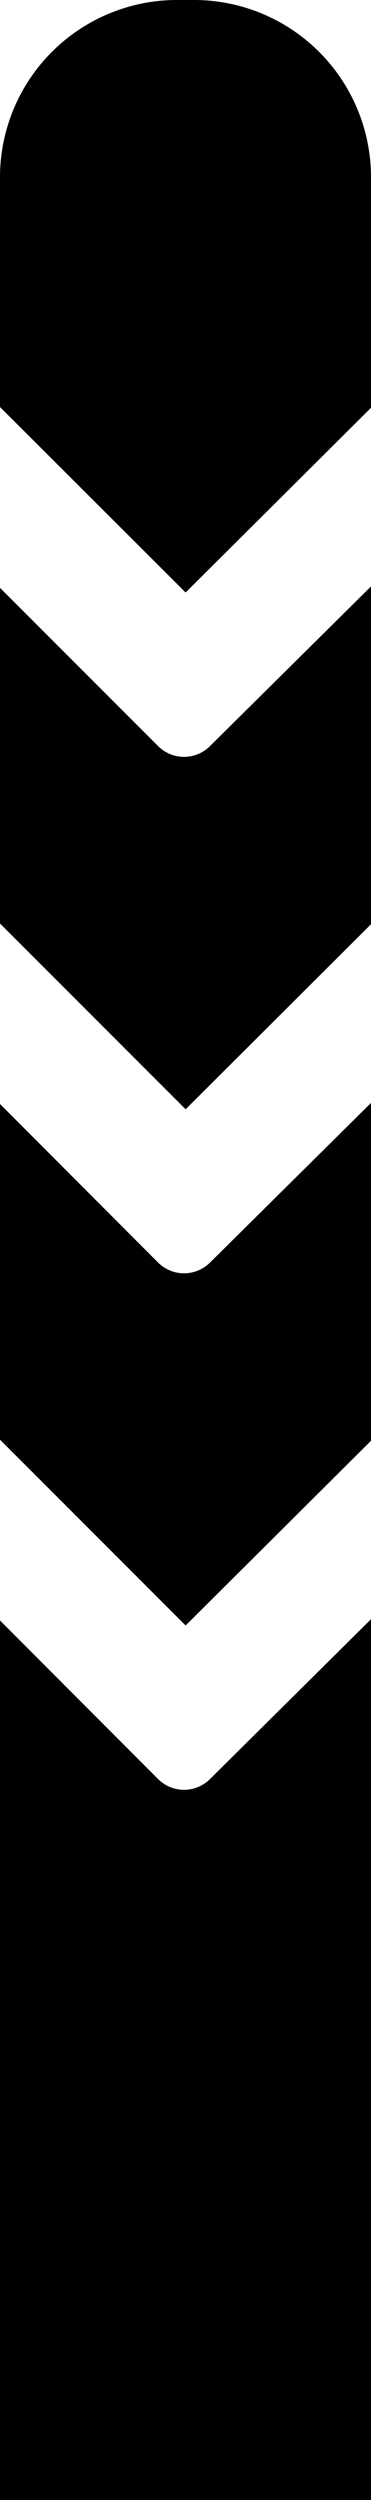
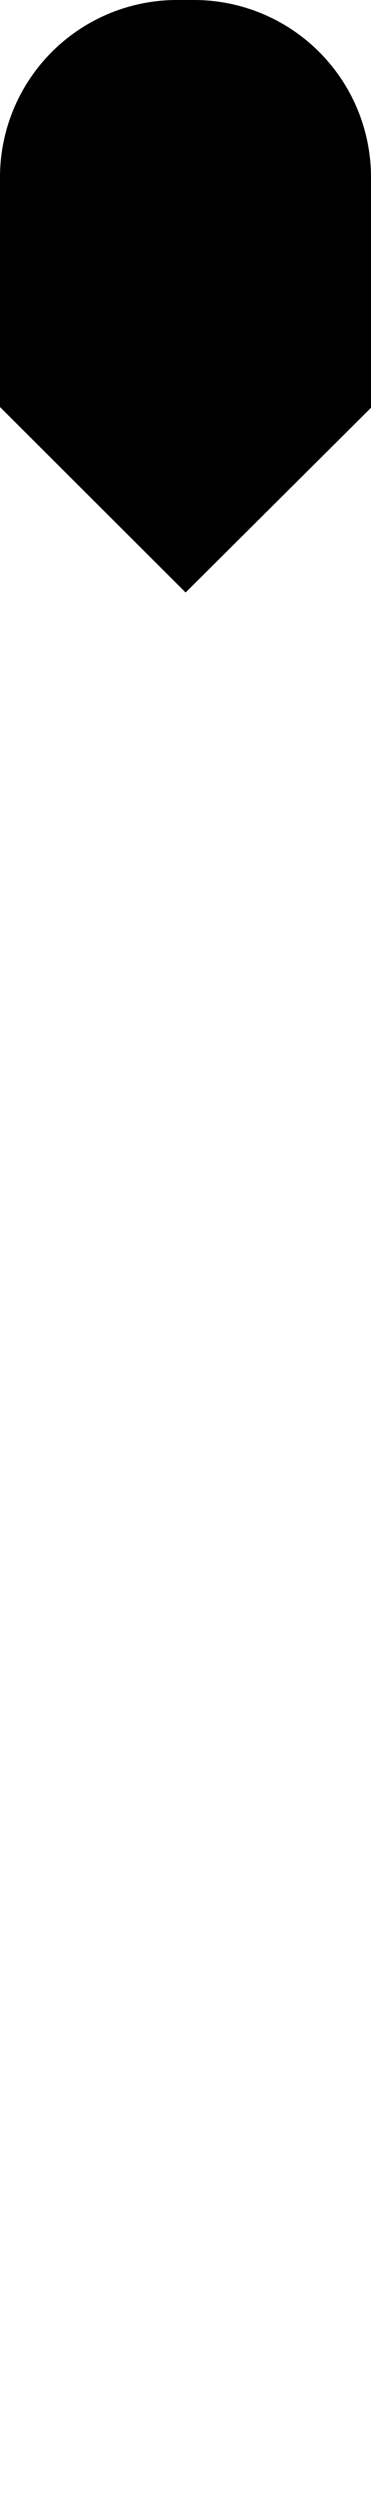
<svg xmlns="http://www.w3.org/2000/svg" viewBox="0 0 55 370" preserveAspectRatio="none">
  <g>
-     <path d="M55,213.23v-50L31.11,186.88a5.45,5.45,0,0,1-7.65,0L0,163.39v49.68l27.52,27.5Z" />
-     <path d="M23.46,110.44,0,87v49.68l27.52,27.49L55,136.79v-50L31.11,110.44A5.43,5.43,0,0,1,23.46,110.44Z" />
    <path d="M27.52,87.69,55,60.35V26.24A26.24,26.24,0,0,0,28.76,0H26.24A26.24,26.24,0,0,0,0,26.24v34Z" />
-     <path d="M31.11,263.32a5.45,5.45,0,0,1-7.65,0L0,239.83V370H55V239.64Z" />
  </g>
</svg>